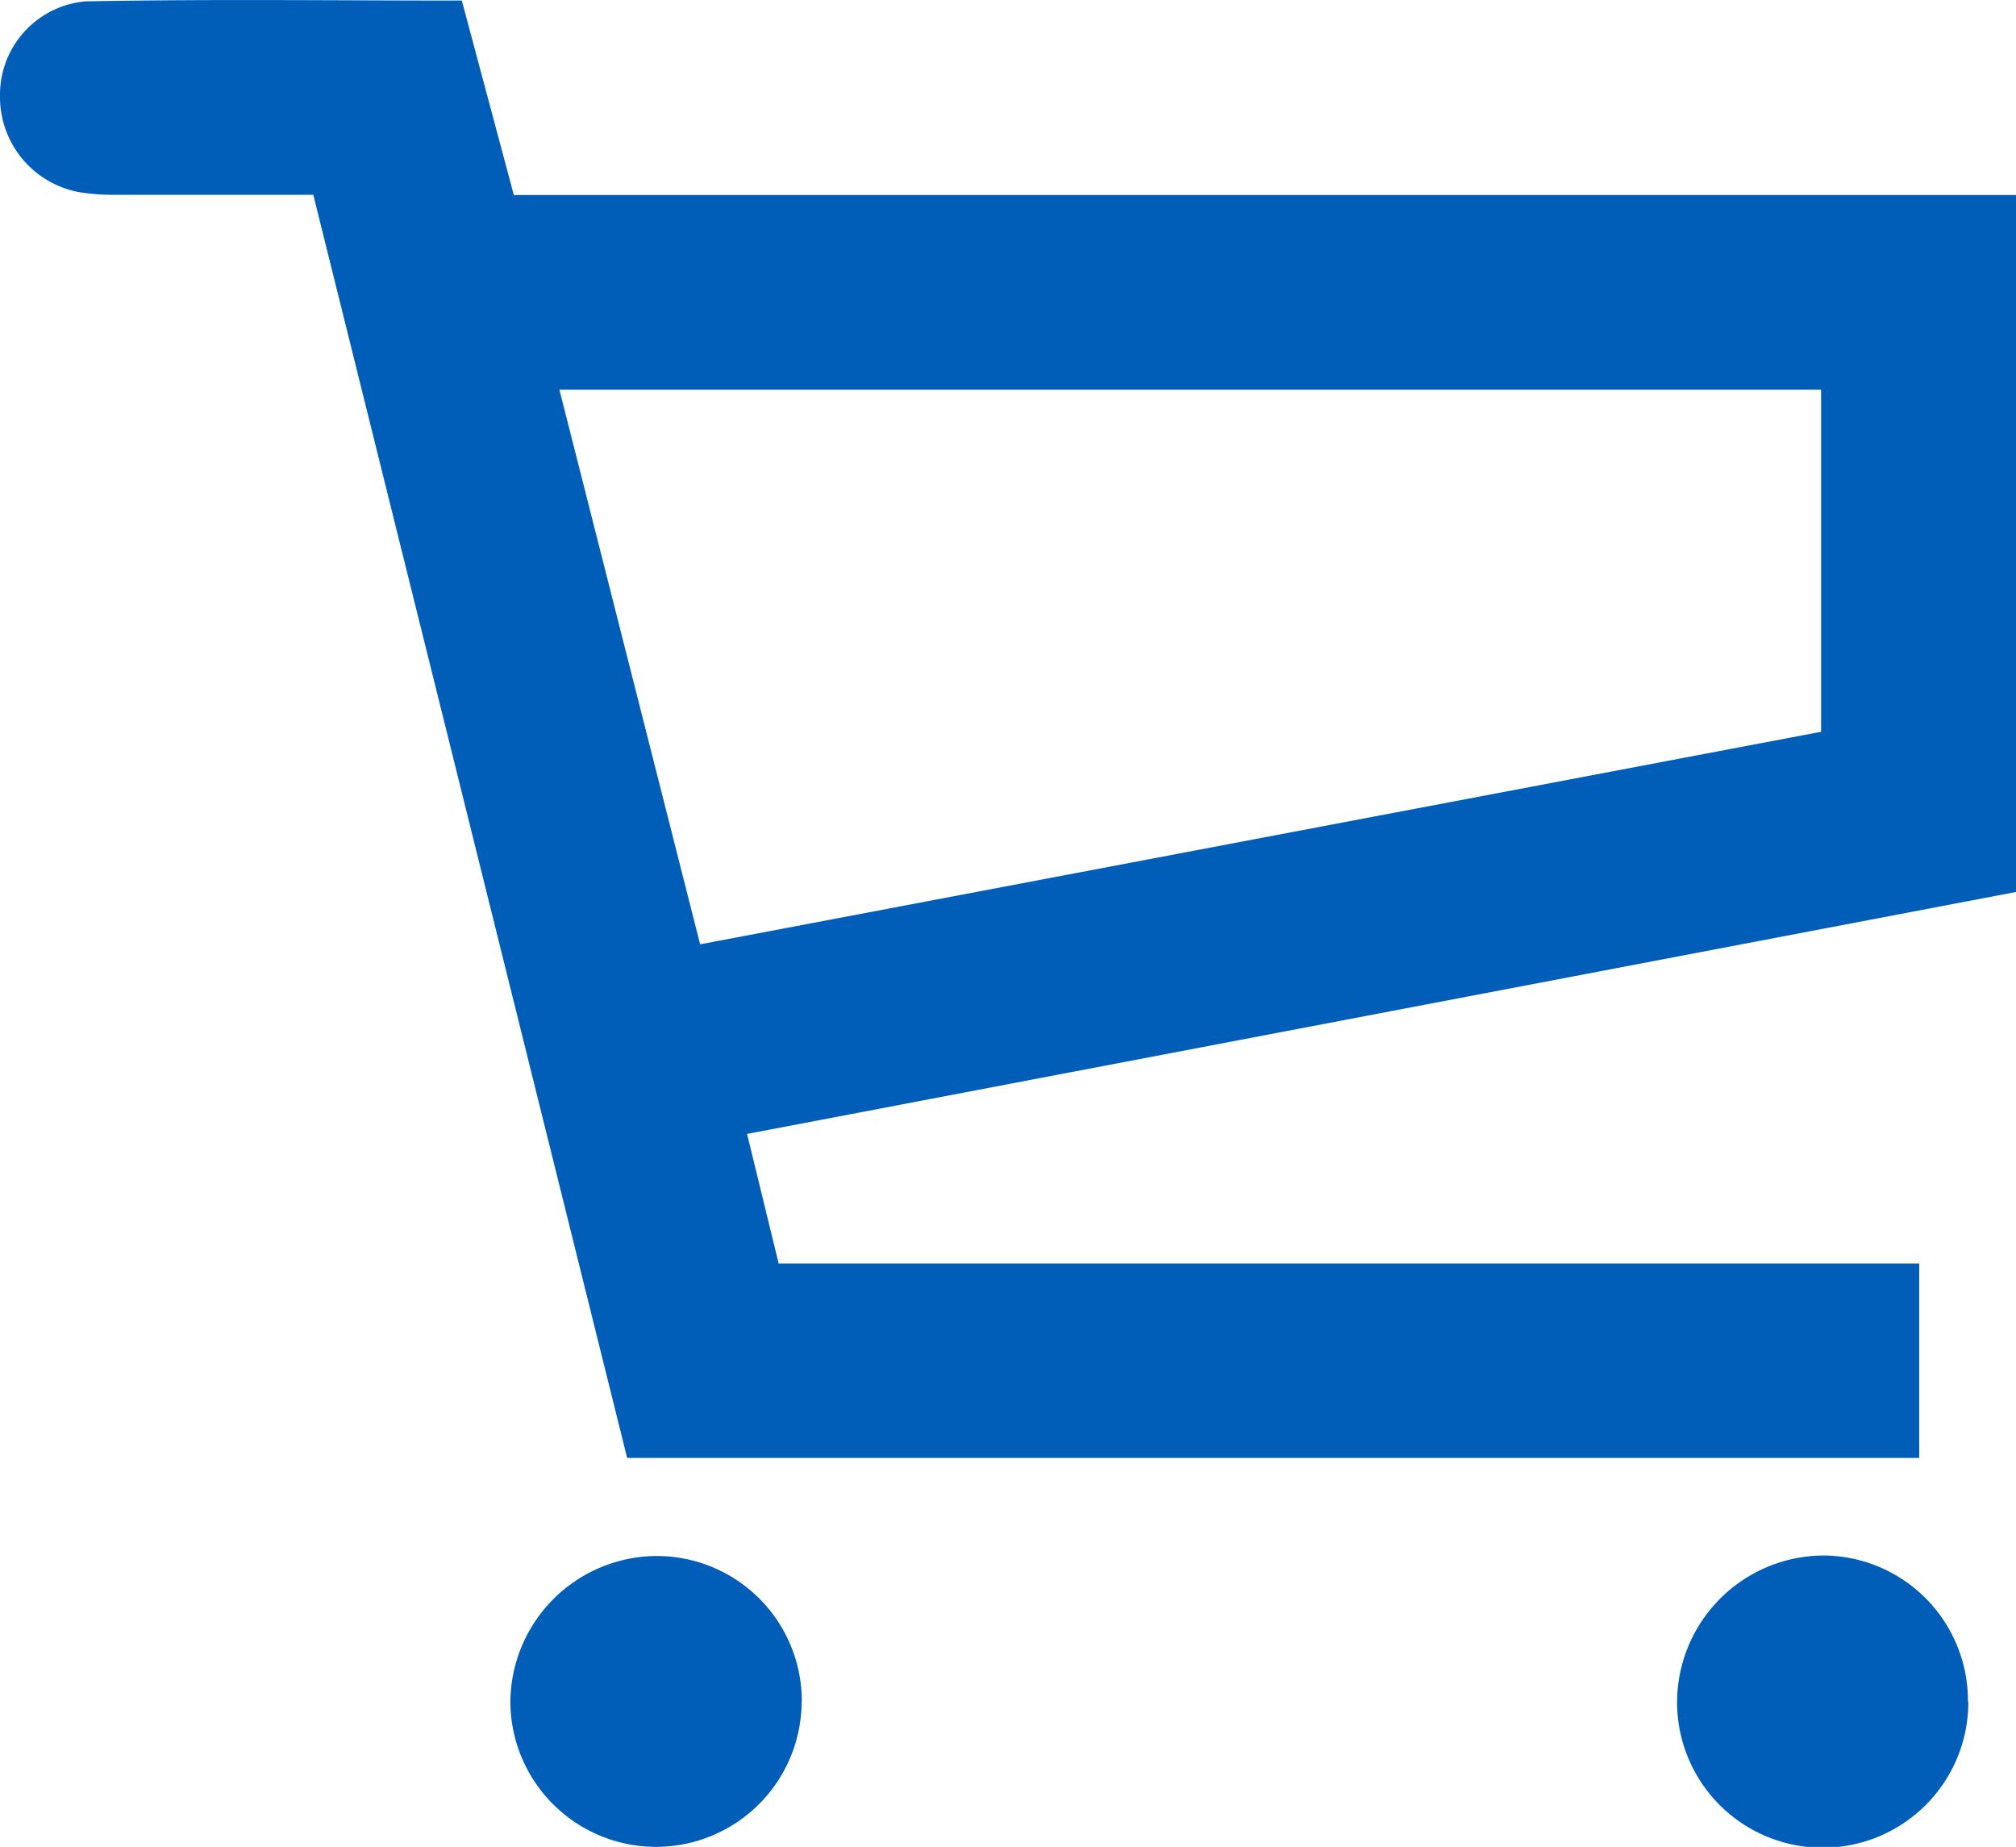
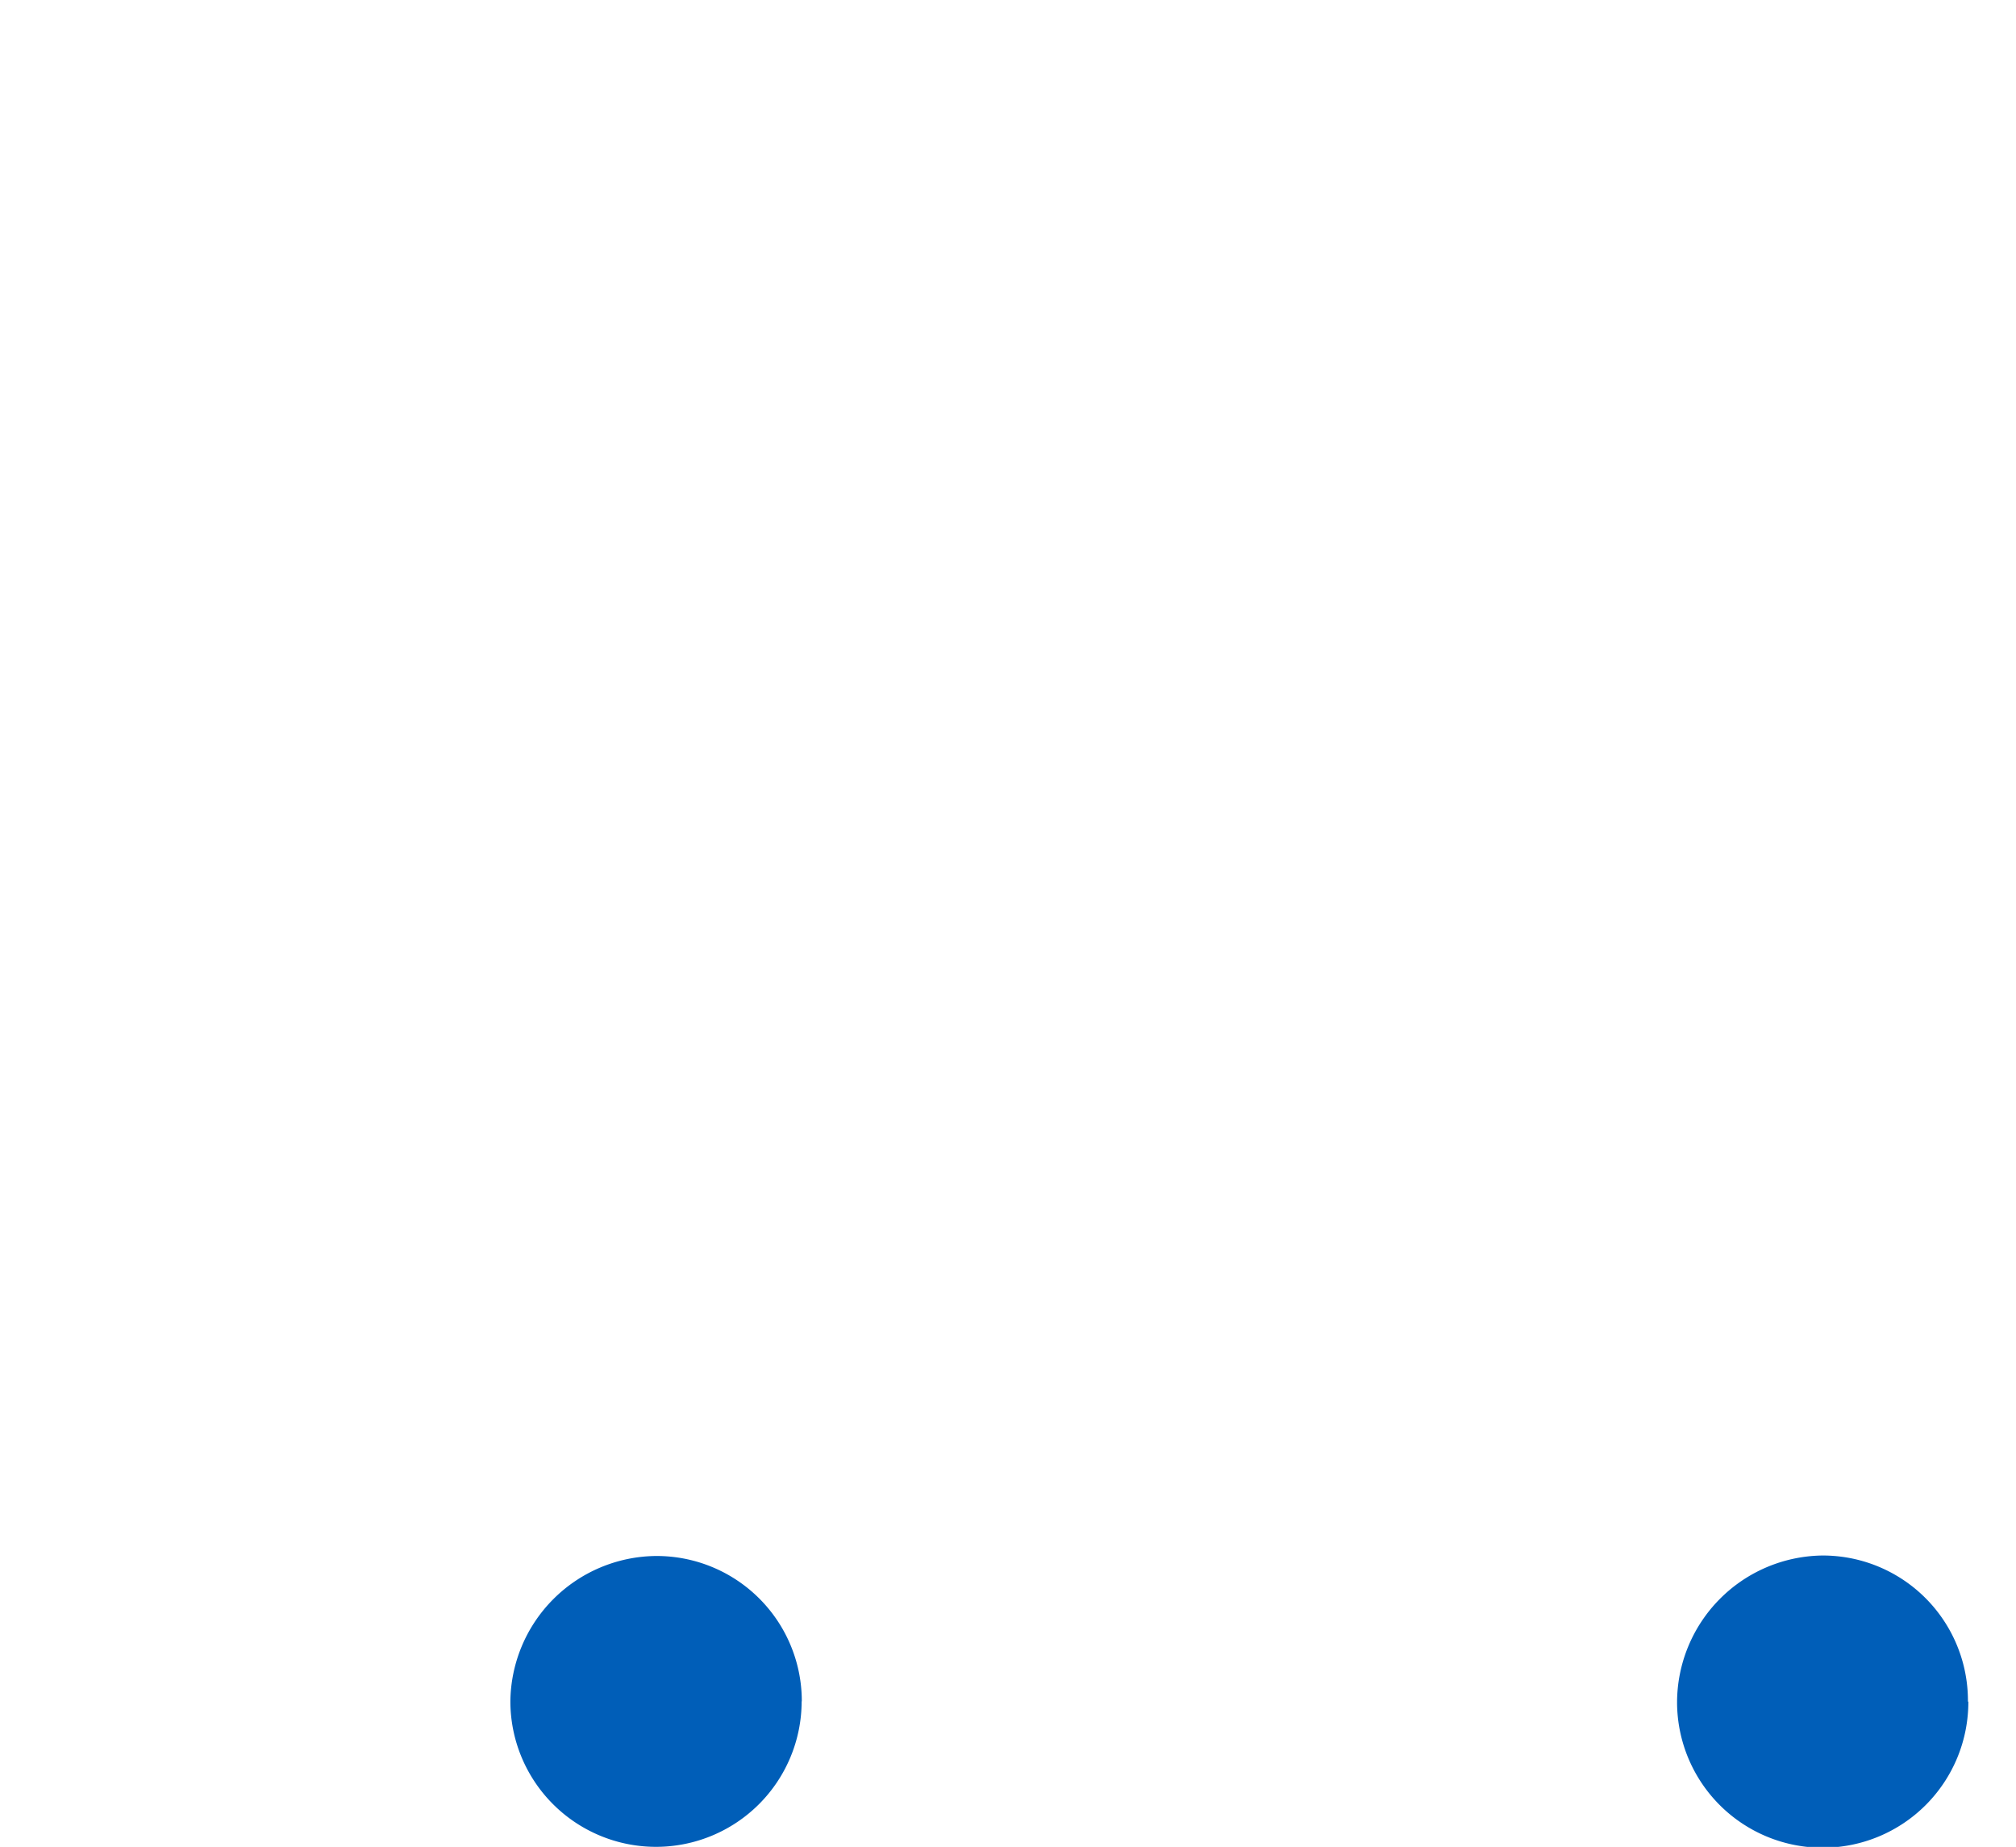
<svg xmlns="http://www.w3.org/2000/svg" width="25" height="22.899" viewBox="0 0 25 22.899">
  <defs>
    <clipPath id="a">
      <rect width="25" height="22.899" fill="#005EB8" />
    </clipPath>
  </defs>
  <g clip-path="url(#a)">
-     <path d="M23.8,18.076H7.777L3.885,2.415c-.828,0-1.636,0-2.445,0a2.663,2.663,0,0,1-.449-.031A1.2,1.2,0,0,1,0,1.183,1.162,1.162,0,0,1,1.06.017c1.552-.03,3.1-.01,4.667-.01l.645,2.411H25v8.641l-15.736,3,.392,1.606H23.8ZM8.683,11.708l13.9-2.635V4.831H6.937l1.745,6.876" transform="translate(0 0)" fill="#005EB8" />
    <path d="M89.617,263.878a1.806,1.806,0,1,1-3.612,0,1.823,1.823,0,0,1,1.8-1.8,1.8,1.8,0,0,1,1.814,1.805" transform="translate(-79.676 -242.786)" fill="#005EB8" />
    <path d="M286.2,263.882a1.806,1.806,0,0,1-3.612.012,1.825,1.825,0,0,1,1.8-1.823,1.8,1.8,0,0,1,1.807,1.812" transform="translate(-261.791 -242.785)" fill="#005EB8" />
  </g>
</svg>